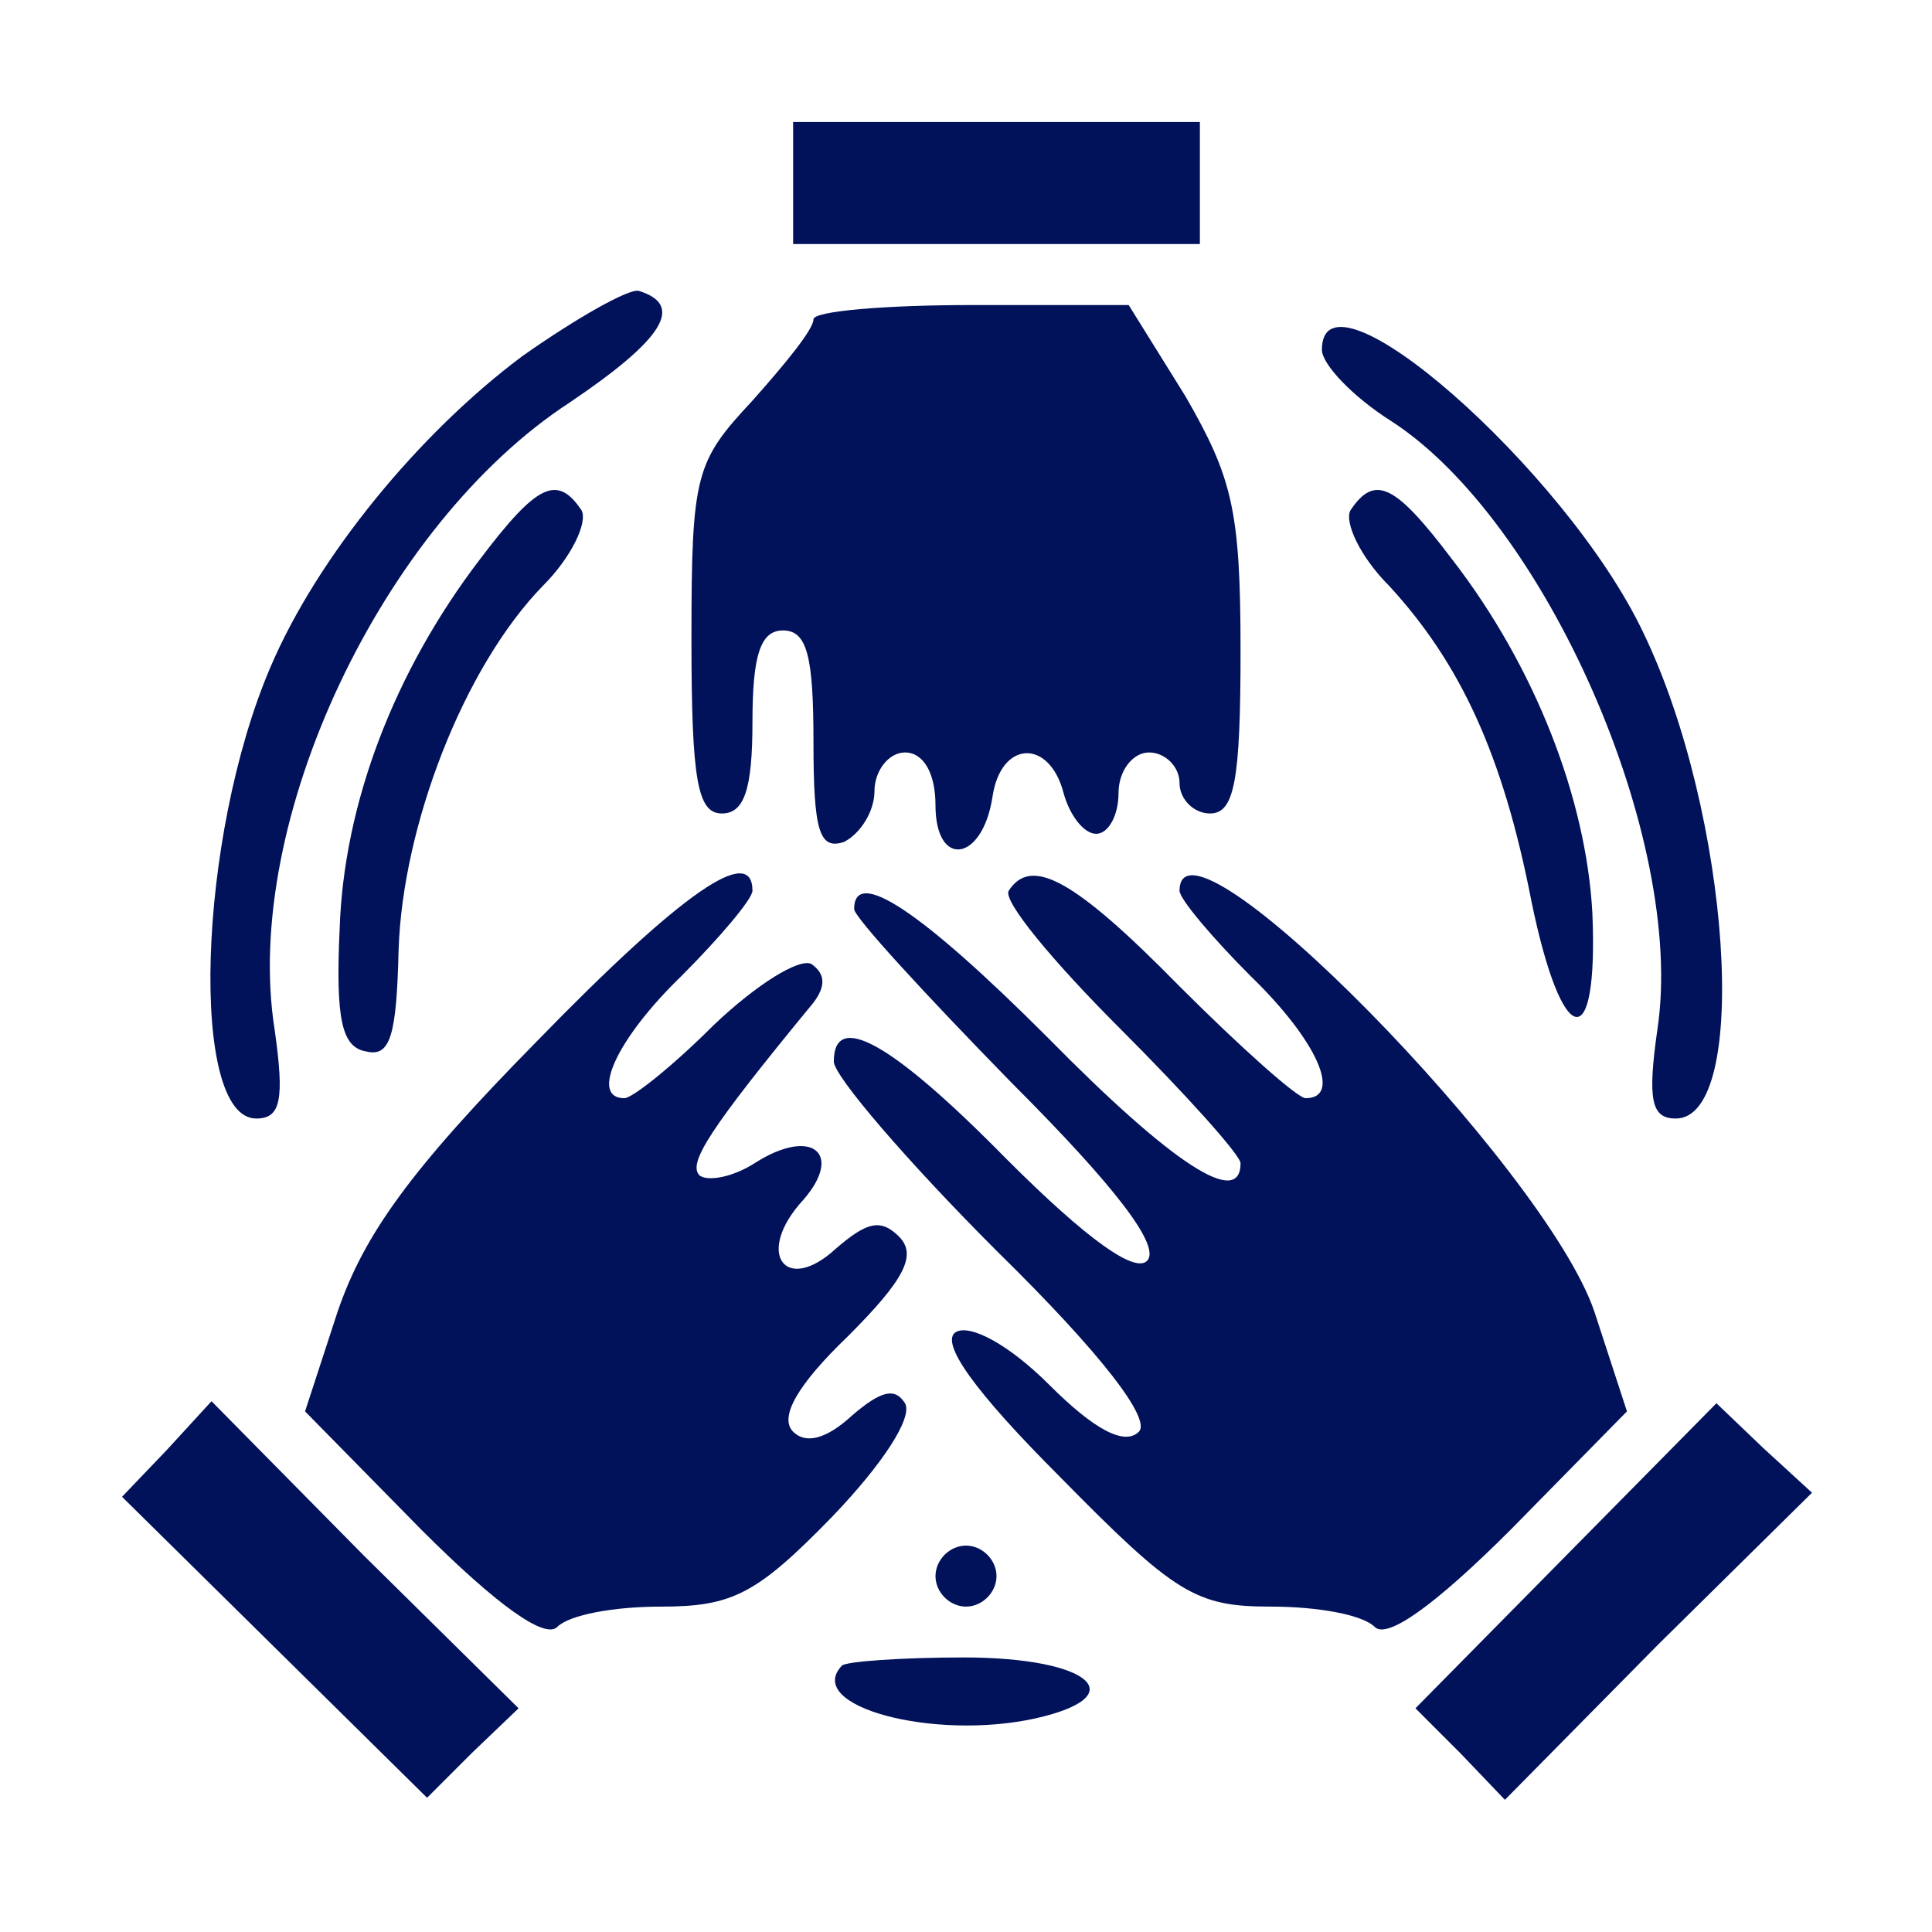
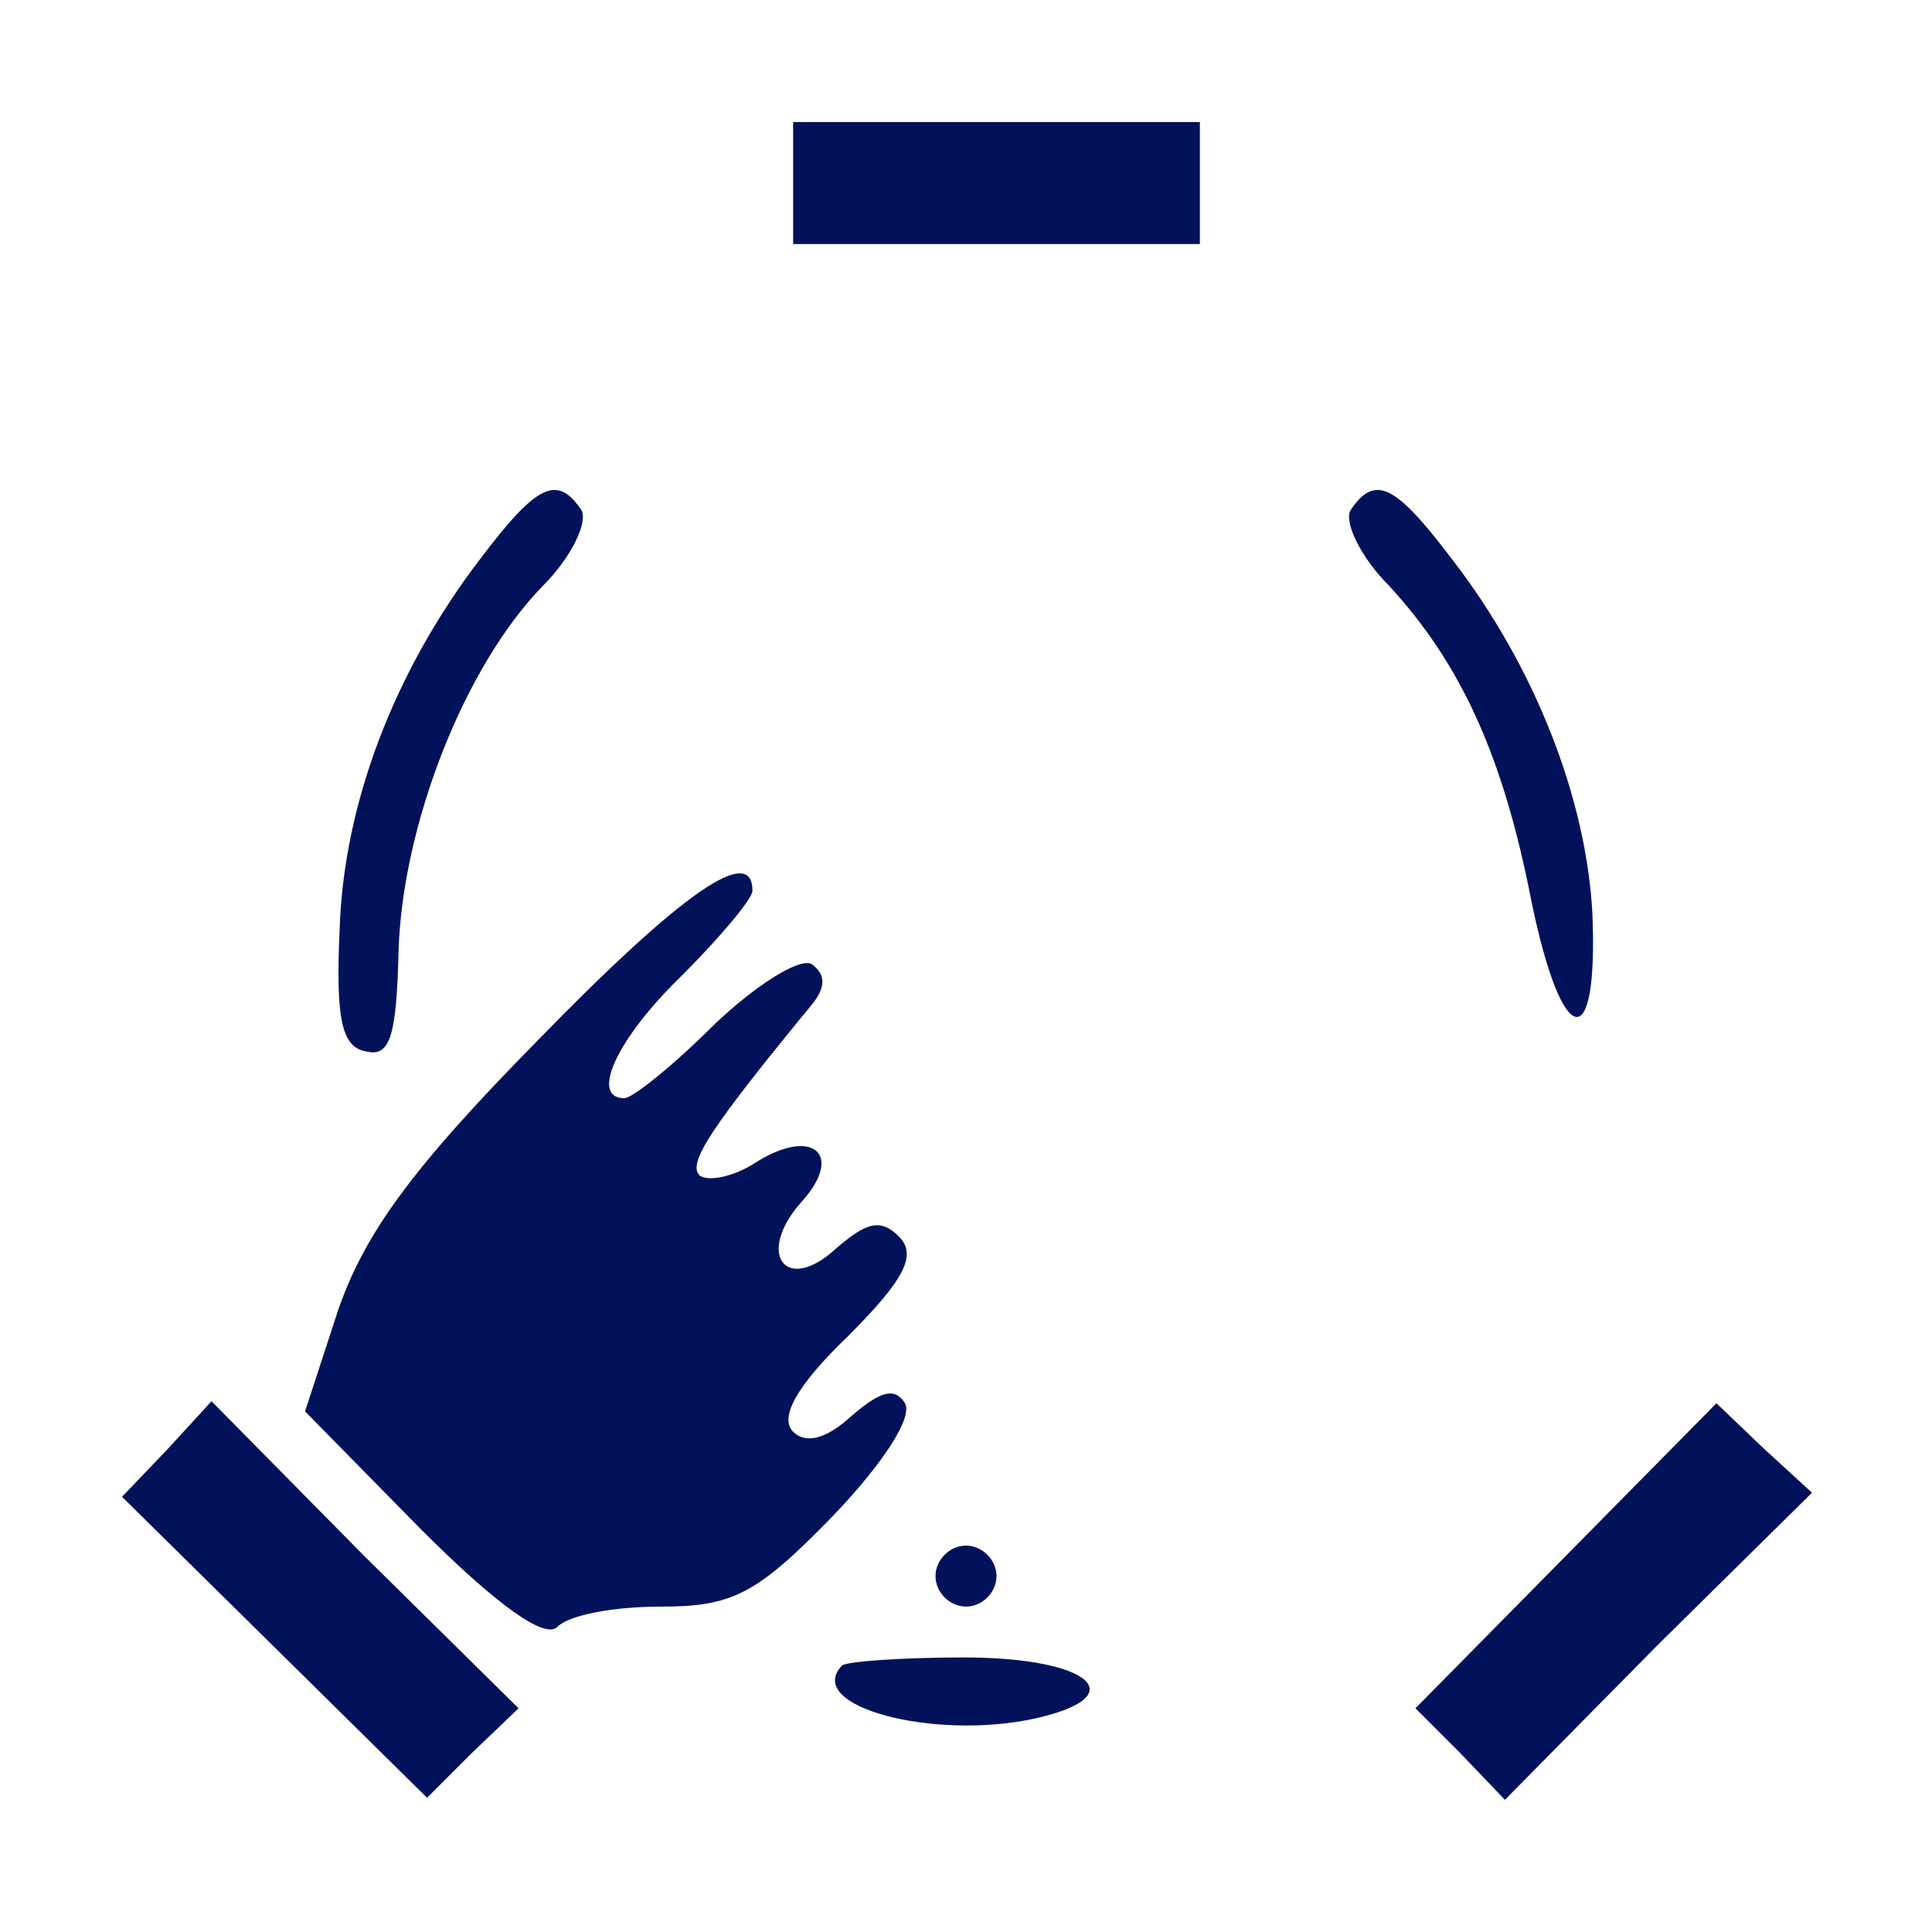
<svg xmlns="http://www.w3.org/2000/svg" id="Calque_1" x="0px" y="0px" viewBox="0 0 95 95" style="enable-background:new 0 0 95 95;" xml:space="preserve">
  <style type="text/css">	.st0{fill:#01125A;}</style>
  <g transform="translate(0,95) scale(0.1,-0.1)">
    <path class="st0" d="M390,860v-30h100h100v30v30H490H390V860z" />
-     <path class="st0" d="M257,775c-51-38-101-99-124-153c-36-84-40-222-7-222c12,0,14,9,9,44c-16,102,53,248,145,308c46,31,57,48,34,55  C309,808,284,794,257,775z" />
-     <path class="st0" d="M400,793c0-5-14-22-30-40c-28-30-30-36-30-117c0-70,3-86,15-86c11,0,15,12,15,45s4,45,15,45c12,0,15-13,15-55  c0-44,3-53,15-49c8,4,15,15,15,25s7,19,15,19c9,0,15-10,15-26c0-31,23-28,28,4c4,28,28,29,35,2c3-11,10-20,16-20s11,9,11,20  s7,20,15,20s15-7,15-15s7-15,15-15c12,0,15,16,15,80c0,69-4,85-27,125l-28,45h-77C435,800,400,797,400,793z" />
-     <path class="st0" d="M650,778c0-7,15-23,34-35c76-49,145-206,131-299c-5-35-3-44,9-44c37,0,27,150-16,239C770,719,650,824,650,778z  " />
    <path class="st0" d="M236,675c-42-55-67-120-69-182c-2-44,1-58,13-60c12-3,15,8,16,50c2,61,32,139,71,179c14,14,22,31,19,37  C274,717,264,712,236,675z" />
    <path class="st0" d="M664,699c-3-6,5-23,19-37c35-38,56-83,70-155c15-73,33-77,30-6c-3,56-28,121-69,174C686,712,676,717,664,699z" />
    <path class="st0" d="M264,438c-62-63-85-95-98-133l-16-49l57-58c38-38,61-54,67-48s28,10,51,10c35,0,47,6,84,44c25,26,40,49,36,56  c-5,8-12,6-26-6c-13-12-23-14-29-8c-7,7,2,23,27,47c28,28,34,40,25,49s-16,7-31-6c-25-23-40-2-16,24c20,23,4,36-24,18  c-11-7-23-9-27-6c-6,6,5,23,56,85c6,8,6,14-1,19c-6,3-27-10-48-30c-20-20-40-36-44-36c-17,0-4,29,28,60c19,19,35,38,35,42  C370,535,336,512,264,438z" />
-     <path class="st0" d="M496,512c-3-5,22-35,54-67c33-33,60-63,60-67c0-22-33-1-95,62c-62,62-95,84-95,63c0-4,35-42,77-85  c52-52,74-81,67-88c-6-6-29,10-69,50c-57,58-85,73-85,48c0-7,36-49,80-93c53-52,76-83,70-89c-7-7-22,1-44,23c-20,20-39,30-46,26  c-8-5,9-29,51-71c57-58,67-64,104-64c23,0,45-4,51-10s29,10,67,48l57,58l-16,49c-24,71-204,254-204,207c0-4,16-23,35-42  c33-32,45-60,27-60c-4,0-32,25-62,55C528,518,507,529,496,512z" />
    <path class="st0" d="M82,237l-22-23l75-74l75-74l22,22l23,22l-76,75l-75,76L82,237z" />
    <path class="st0" d="M770,185l-74-75l22-22l22-23l75,76l76,75l-24,22l-23,22L770,185z" />
    <path class="st0" d="M460,175c0-8,7-15,15-15s15,7,15,15s-7,15-15,15S460,183,460,175z" />
    <path class="st0" d="M414,131c-19-20,45-37,95-26c49,11,27,30-35,30C443,135,416,133,414,131z" />
  </g>
</svg>